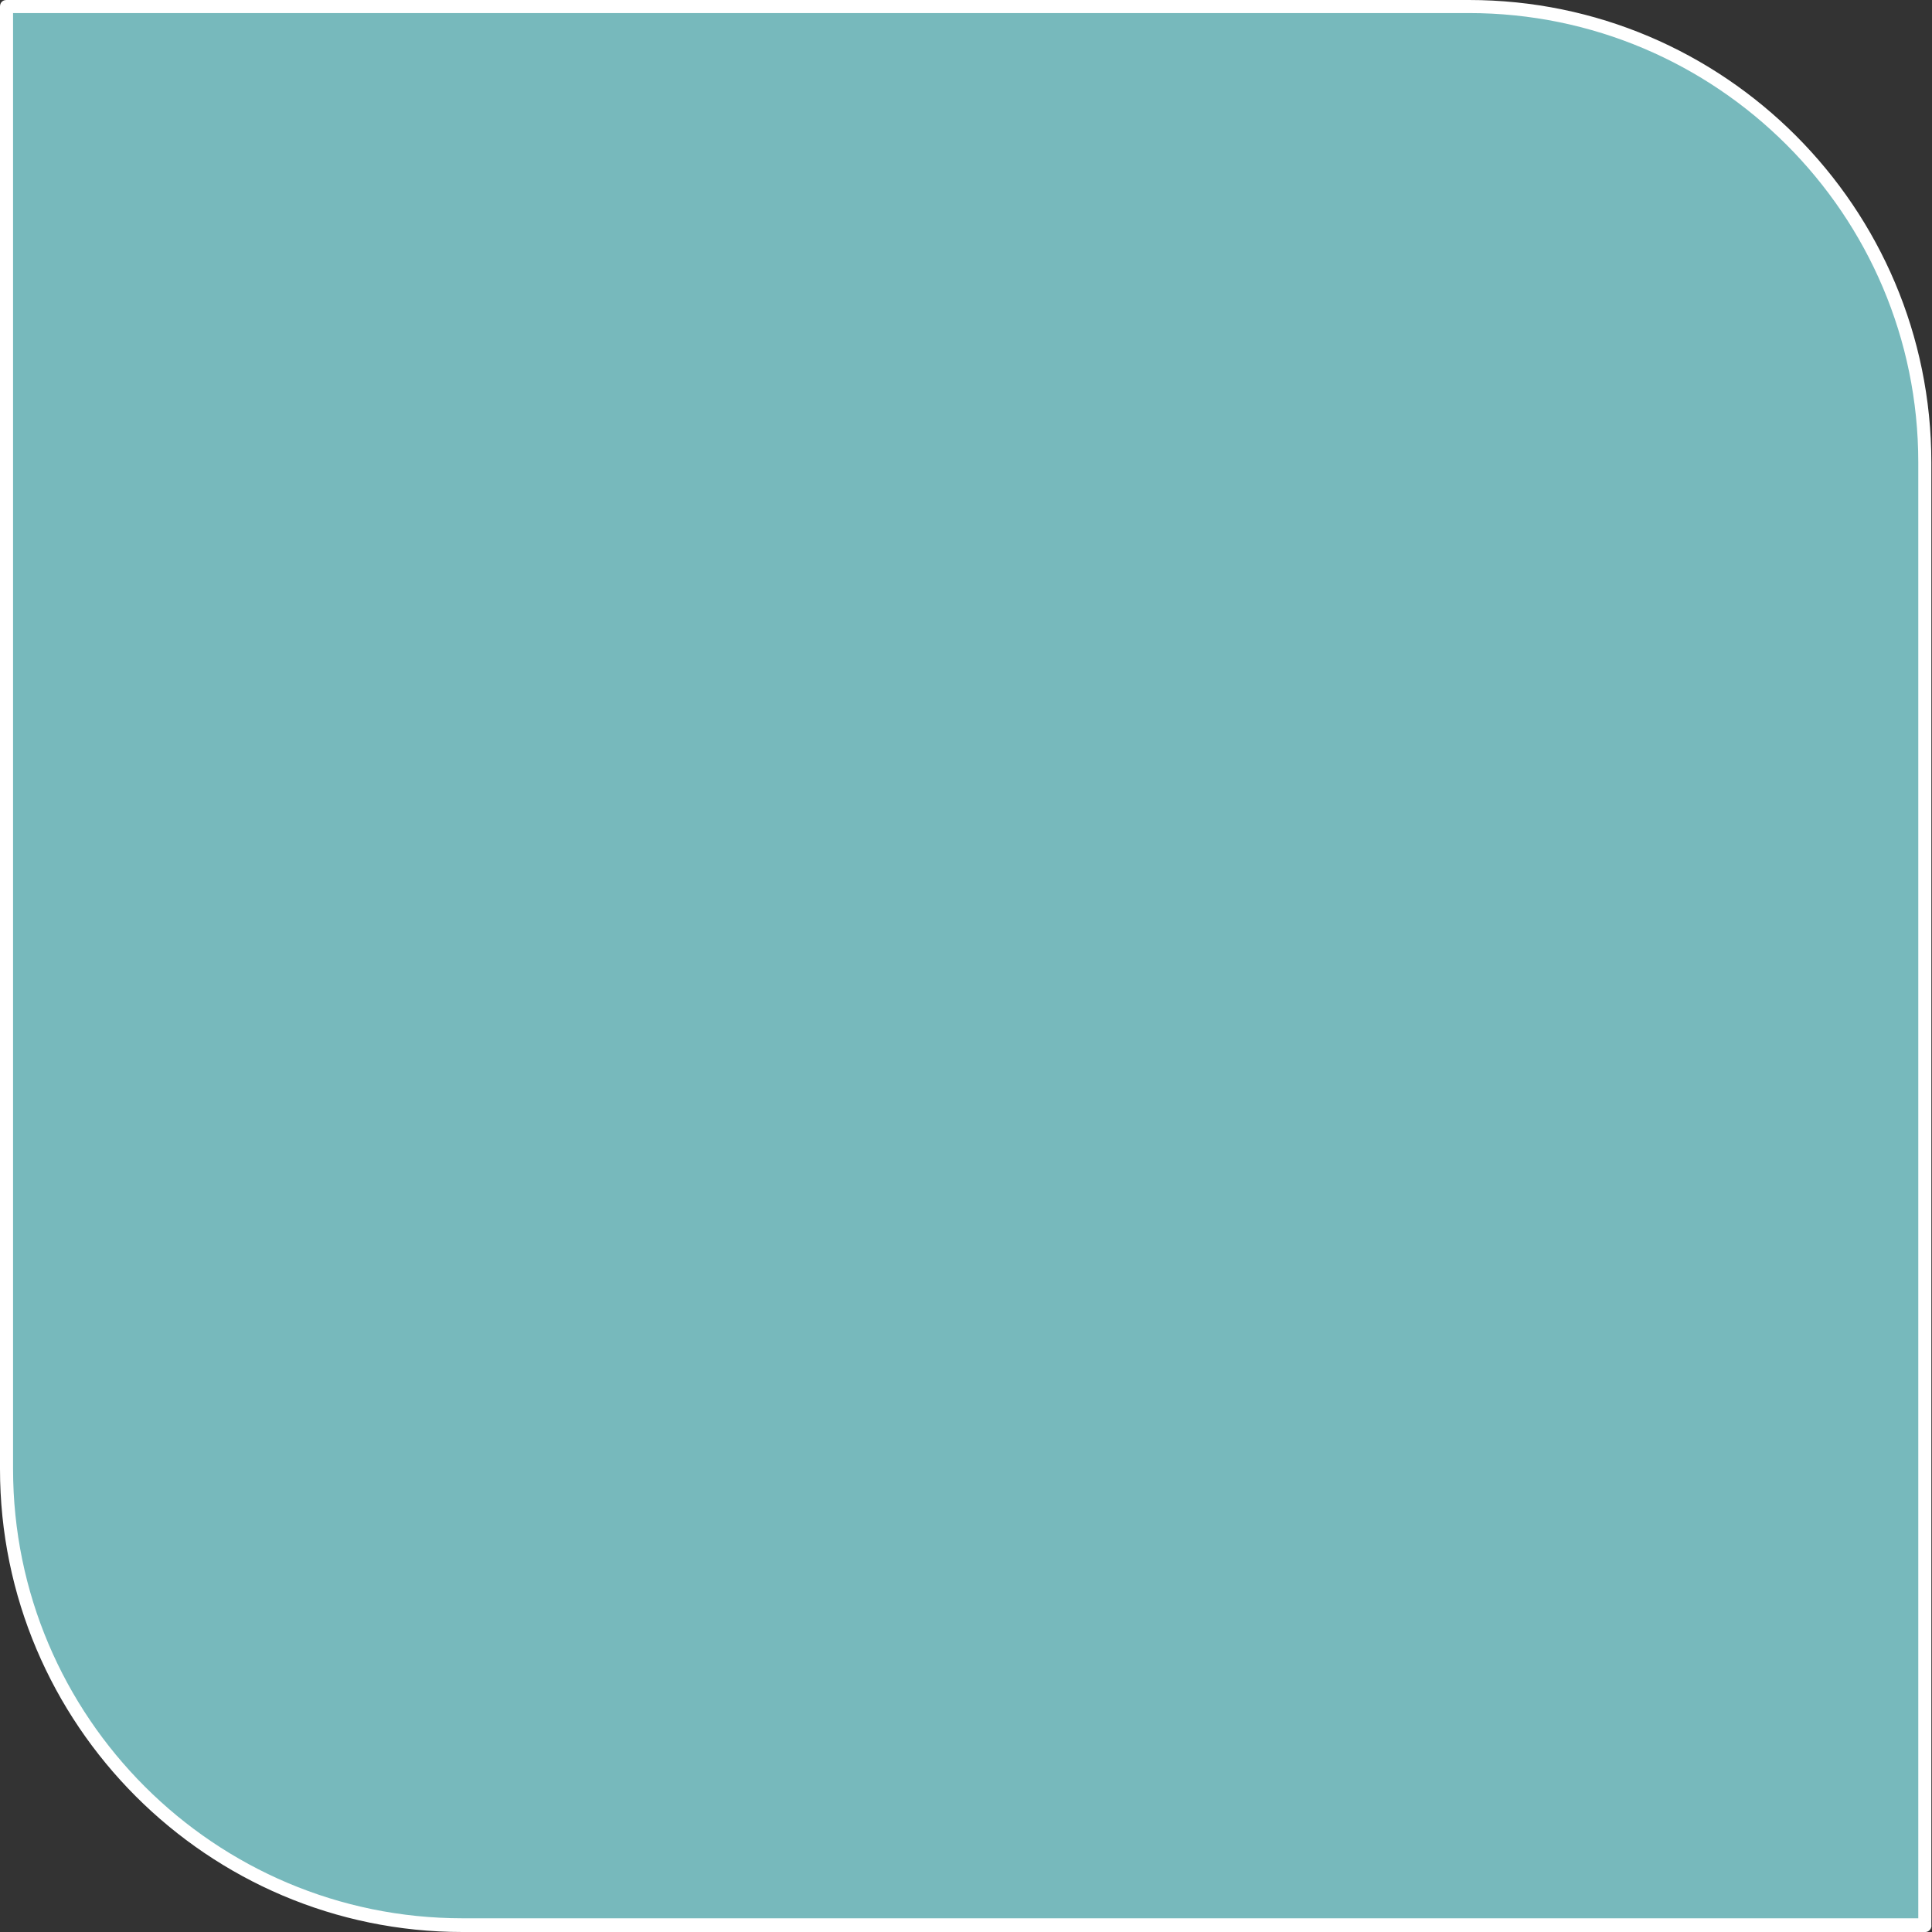
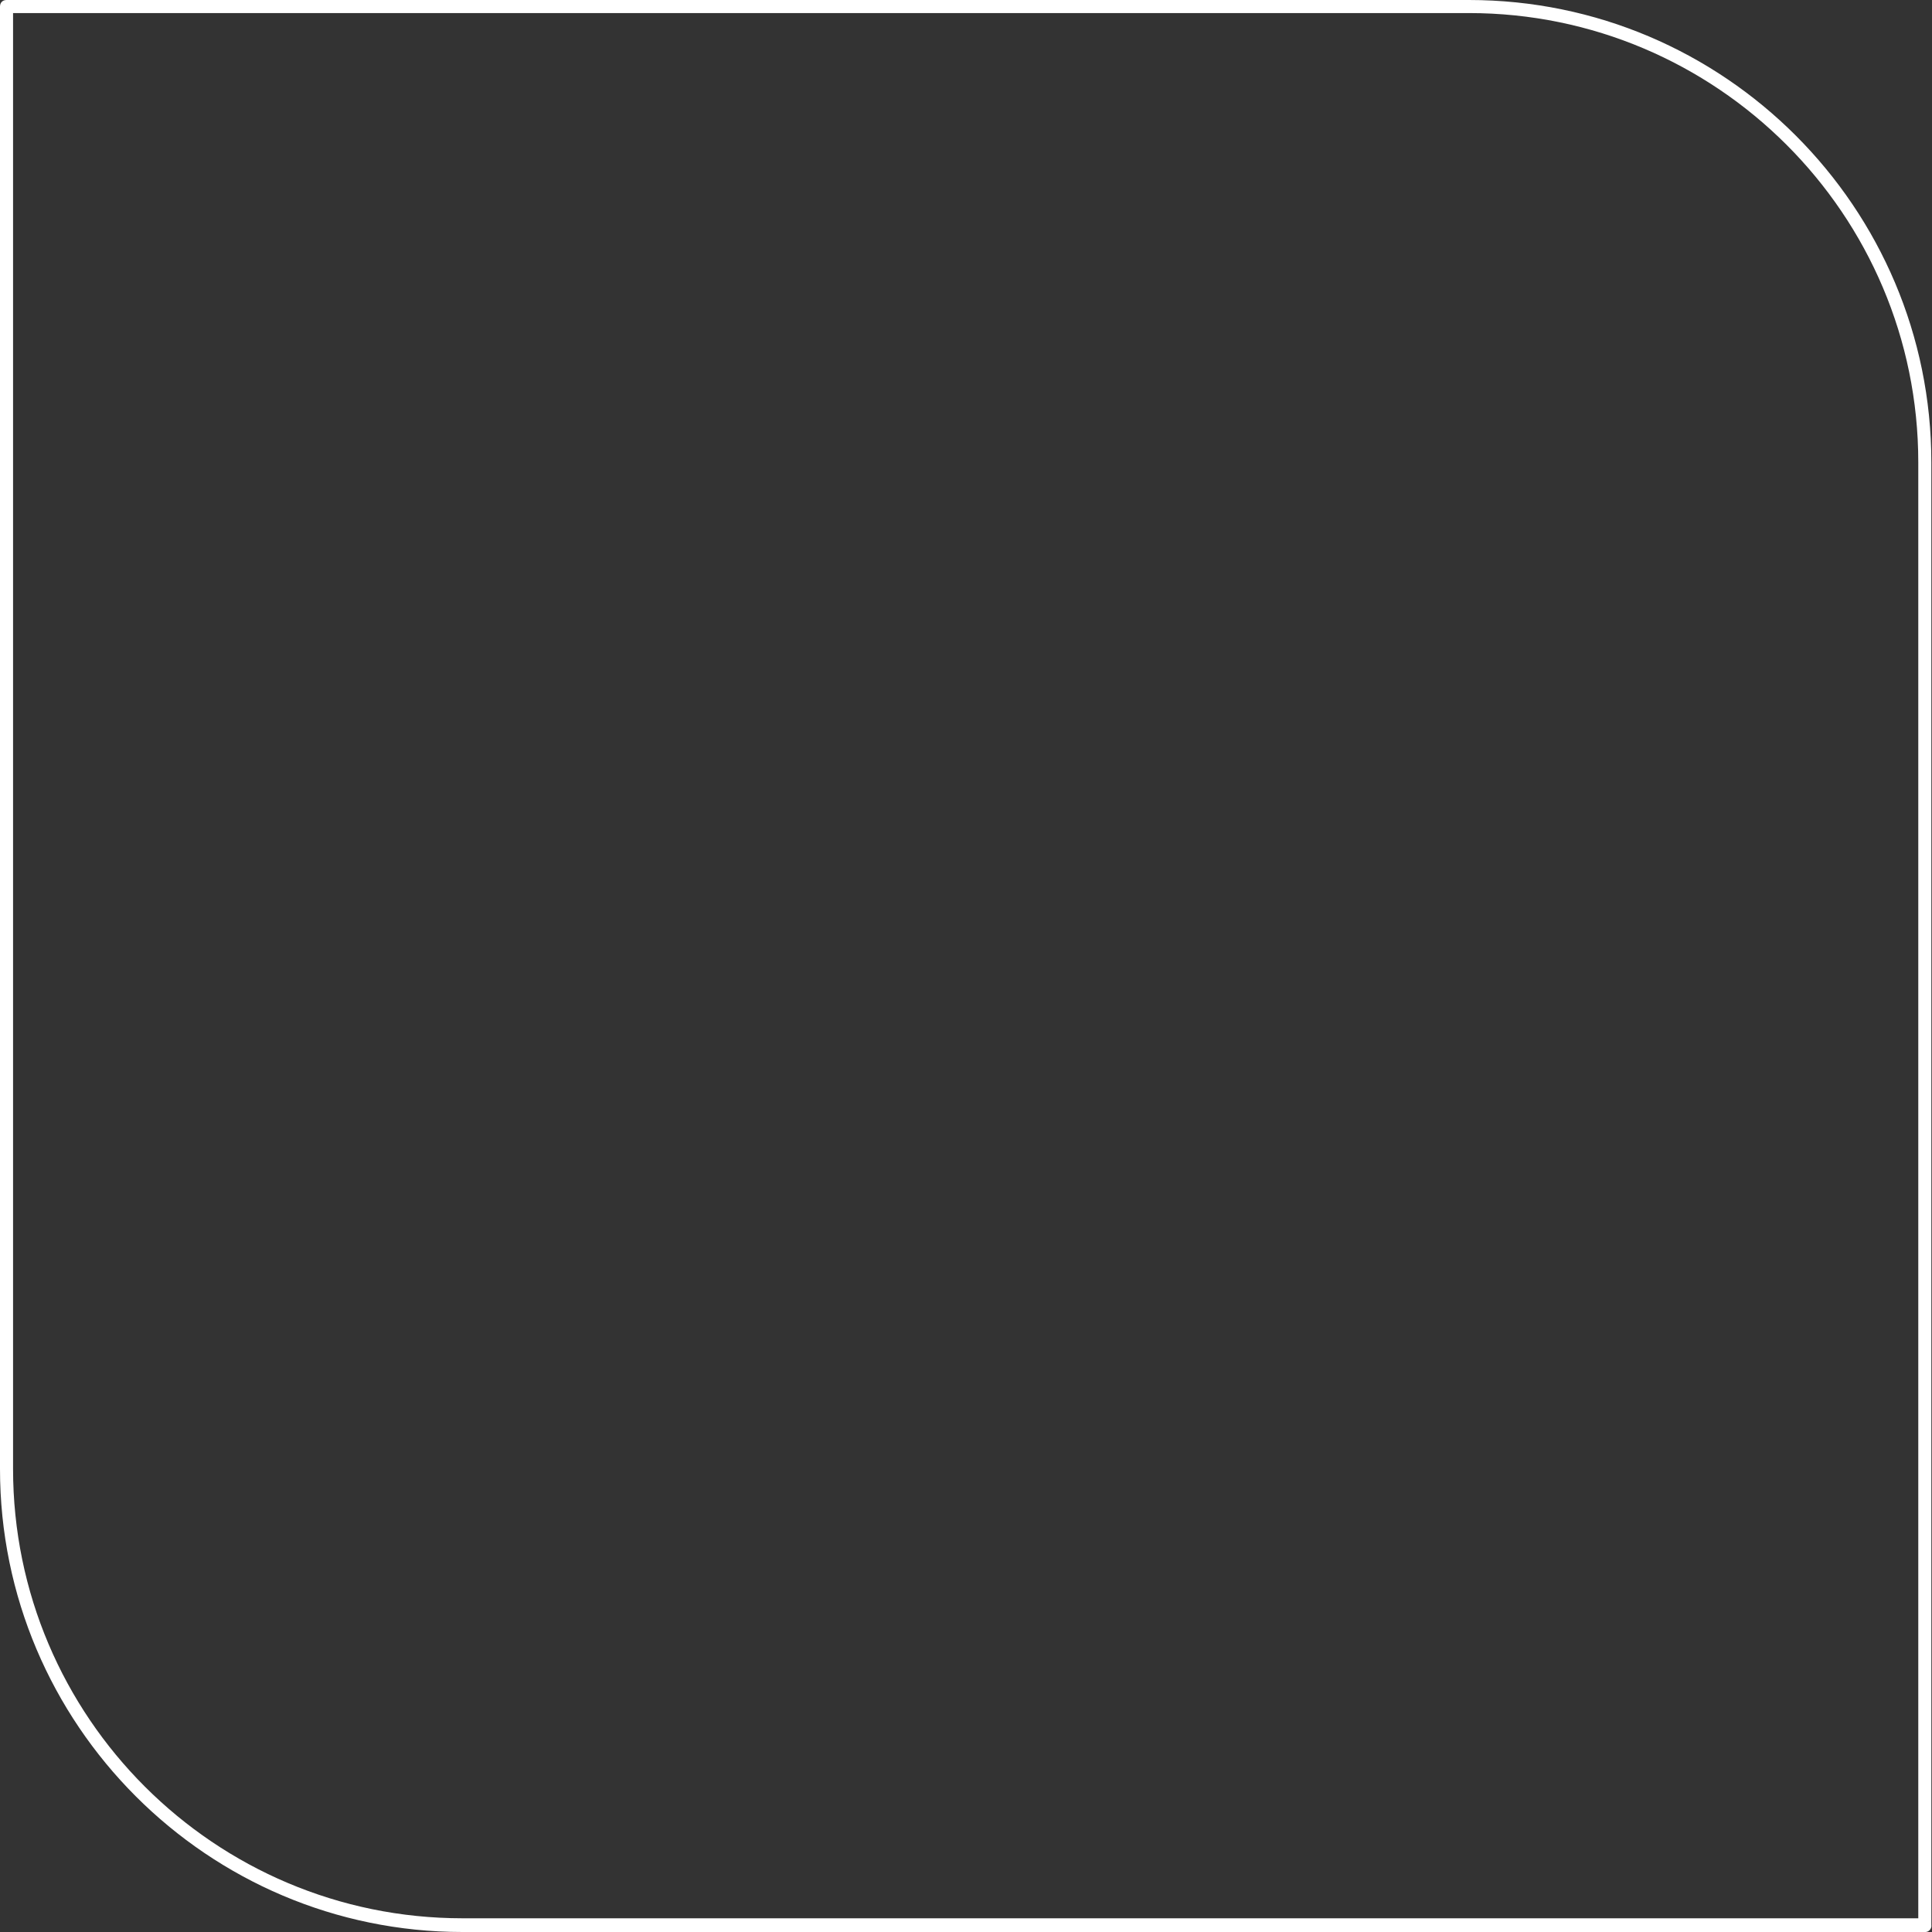
<svg xmlns="http://www.w3.org/2000/svg" fill="#000000" height="295.8" preserveAspectRatio="xMidYMid meet" version="1" viewBox="0.0 0.0 295.8 295.8" width="295.8" zoomAndPan="magnify">
  <rect x="0.0" y="0.0" width="295.8" height="295.8" fill="#333333" stroke="none" />
  <g id="change1_1">
-     <path d="M294.8,70.8v223.9H70.8C32.3,294.8,1,263.5,1,224.9V1h223.9C263.5,1,294.8,32.3,294.8,70.8z M294.8,70.8 v223.9H70.8C32.3,294.8,1,263.5,1,224.9V1h223.9C263.5,1,294.8,32.3,294.8,70.8z" fill="#77b9bc" />
-   </g>
+     </g>
  <g id="change2_1">
    <path d="M294.8,295.8H70.8C31.8,295.8,0,264,0,224.9V1c0-0.6,0.4-1,1-1h223.9c39.1,0,70.8,31.8,70.8,70.8v223.9 C295.8,295.3,295.3,295.8,294.8,295.8z M2,2v222.9c0,38,30.9,68.8,68.8,68.8h222.9V70.8c0-38-30.9-68.8-68.8-68.8H2z" fill="#ffffff" />
  </g>
</svg>